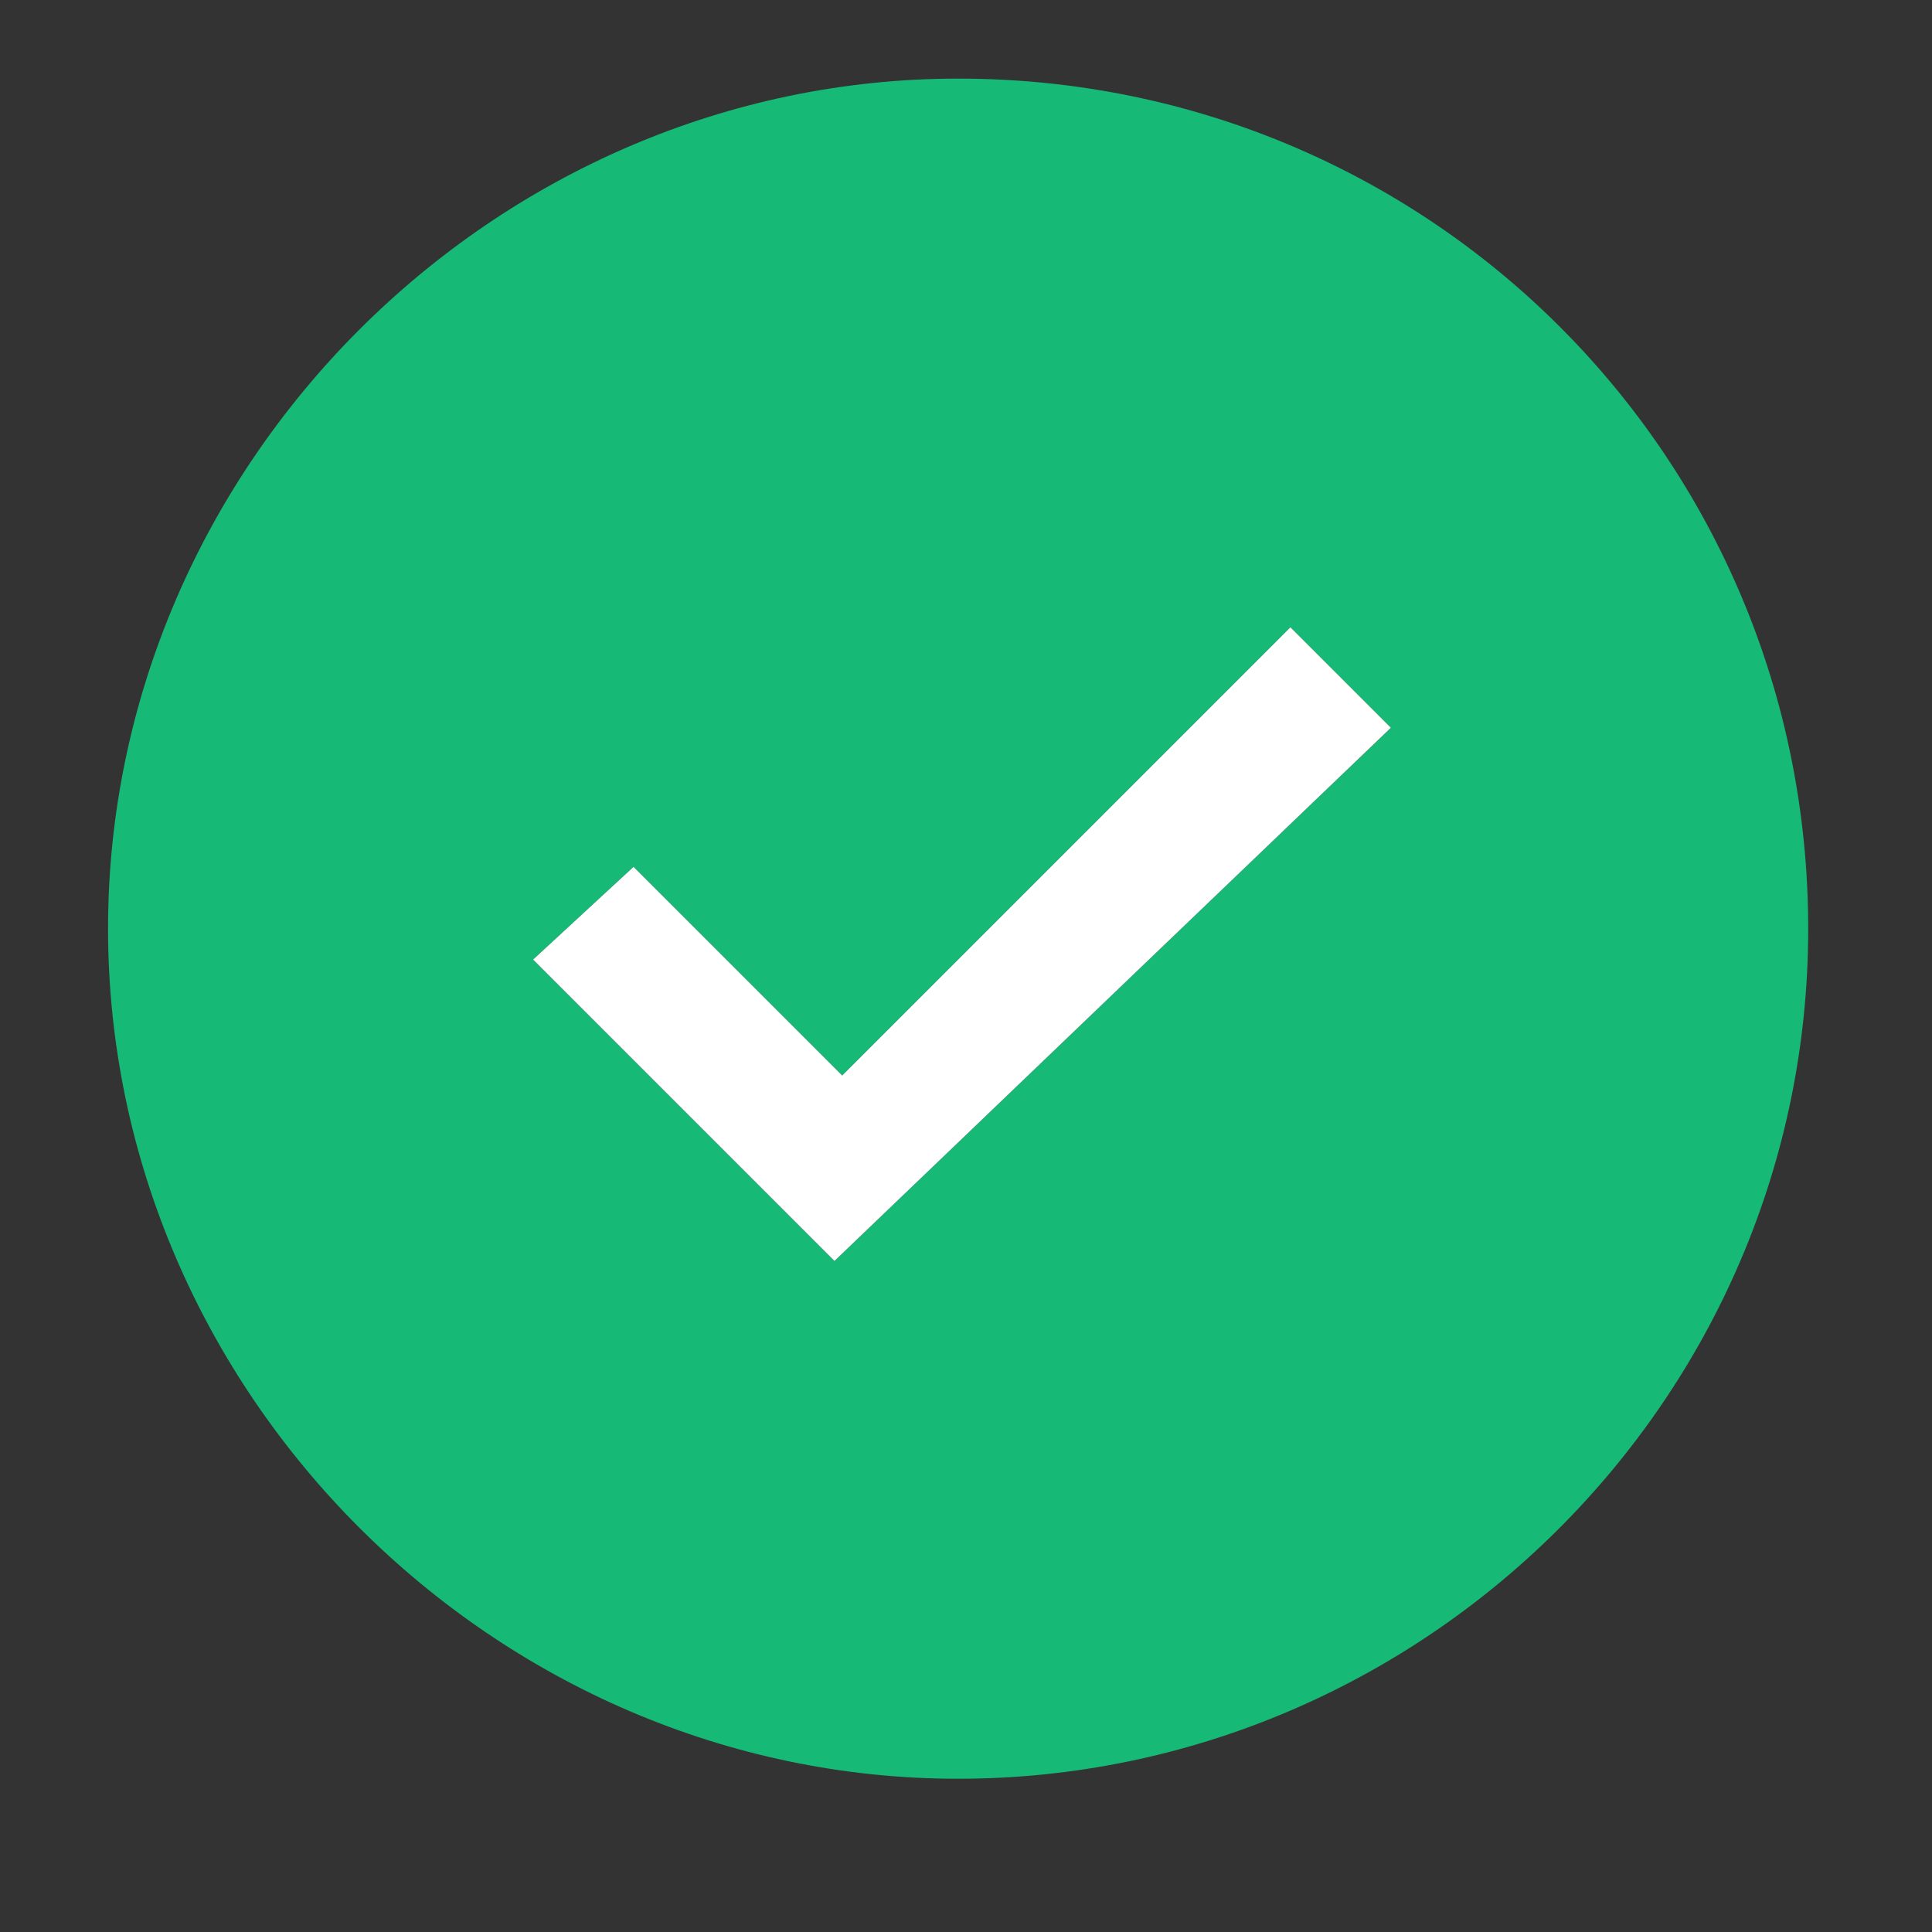
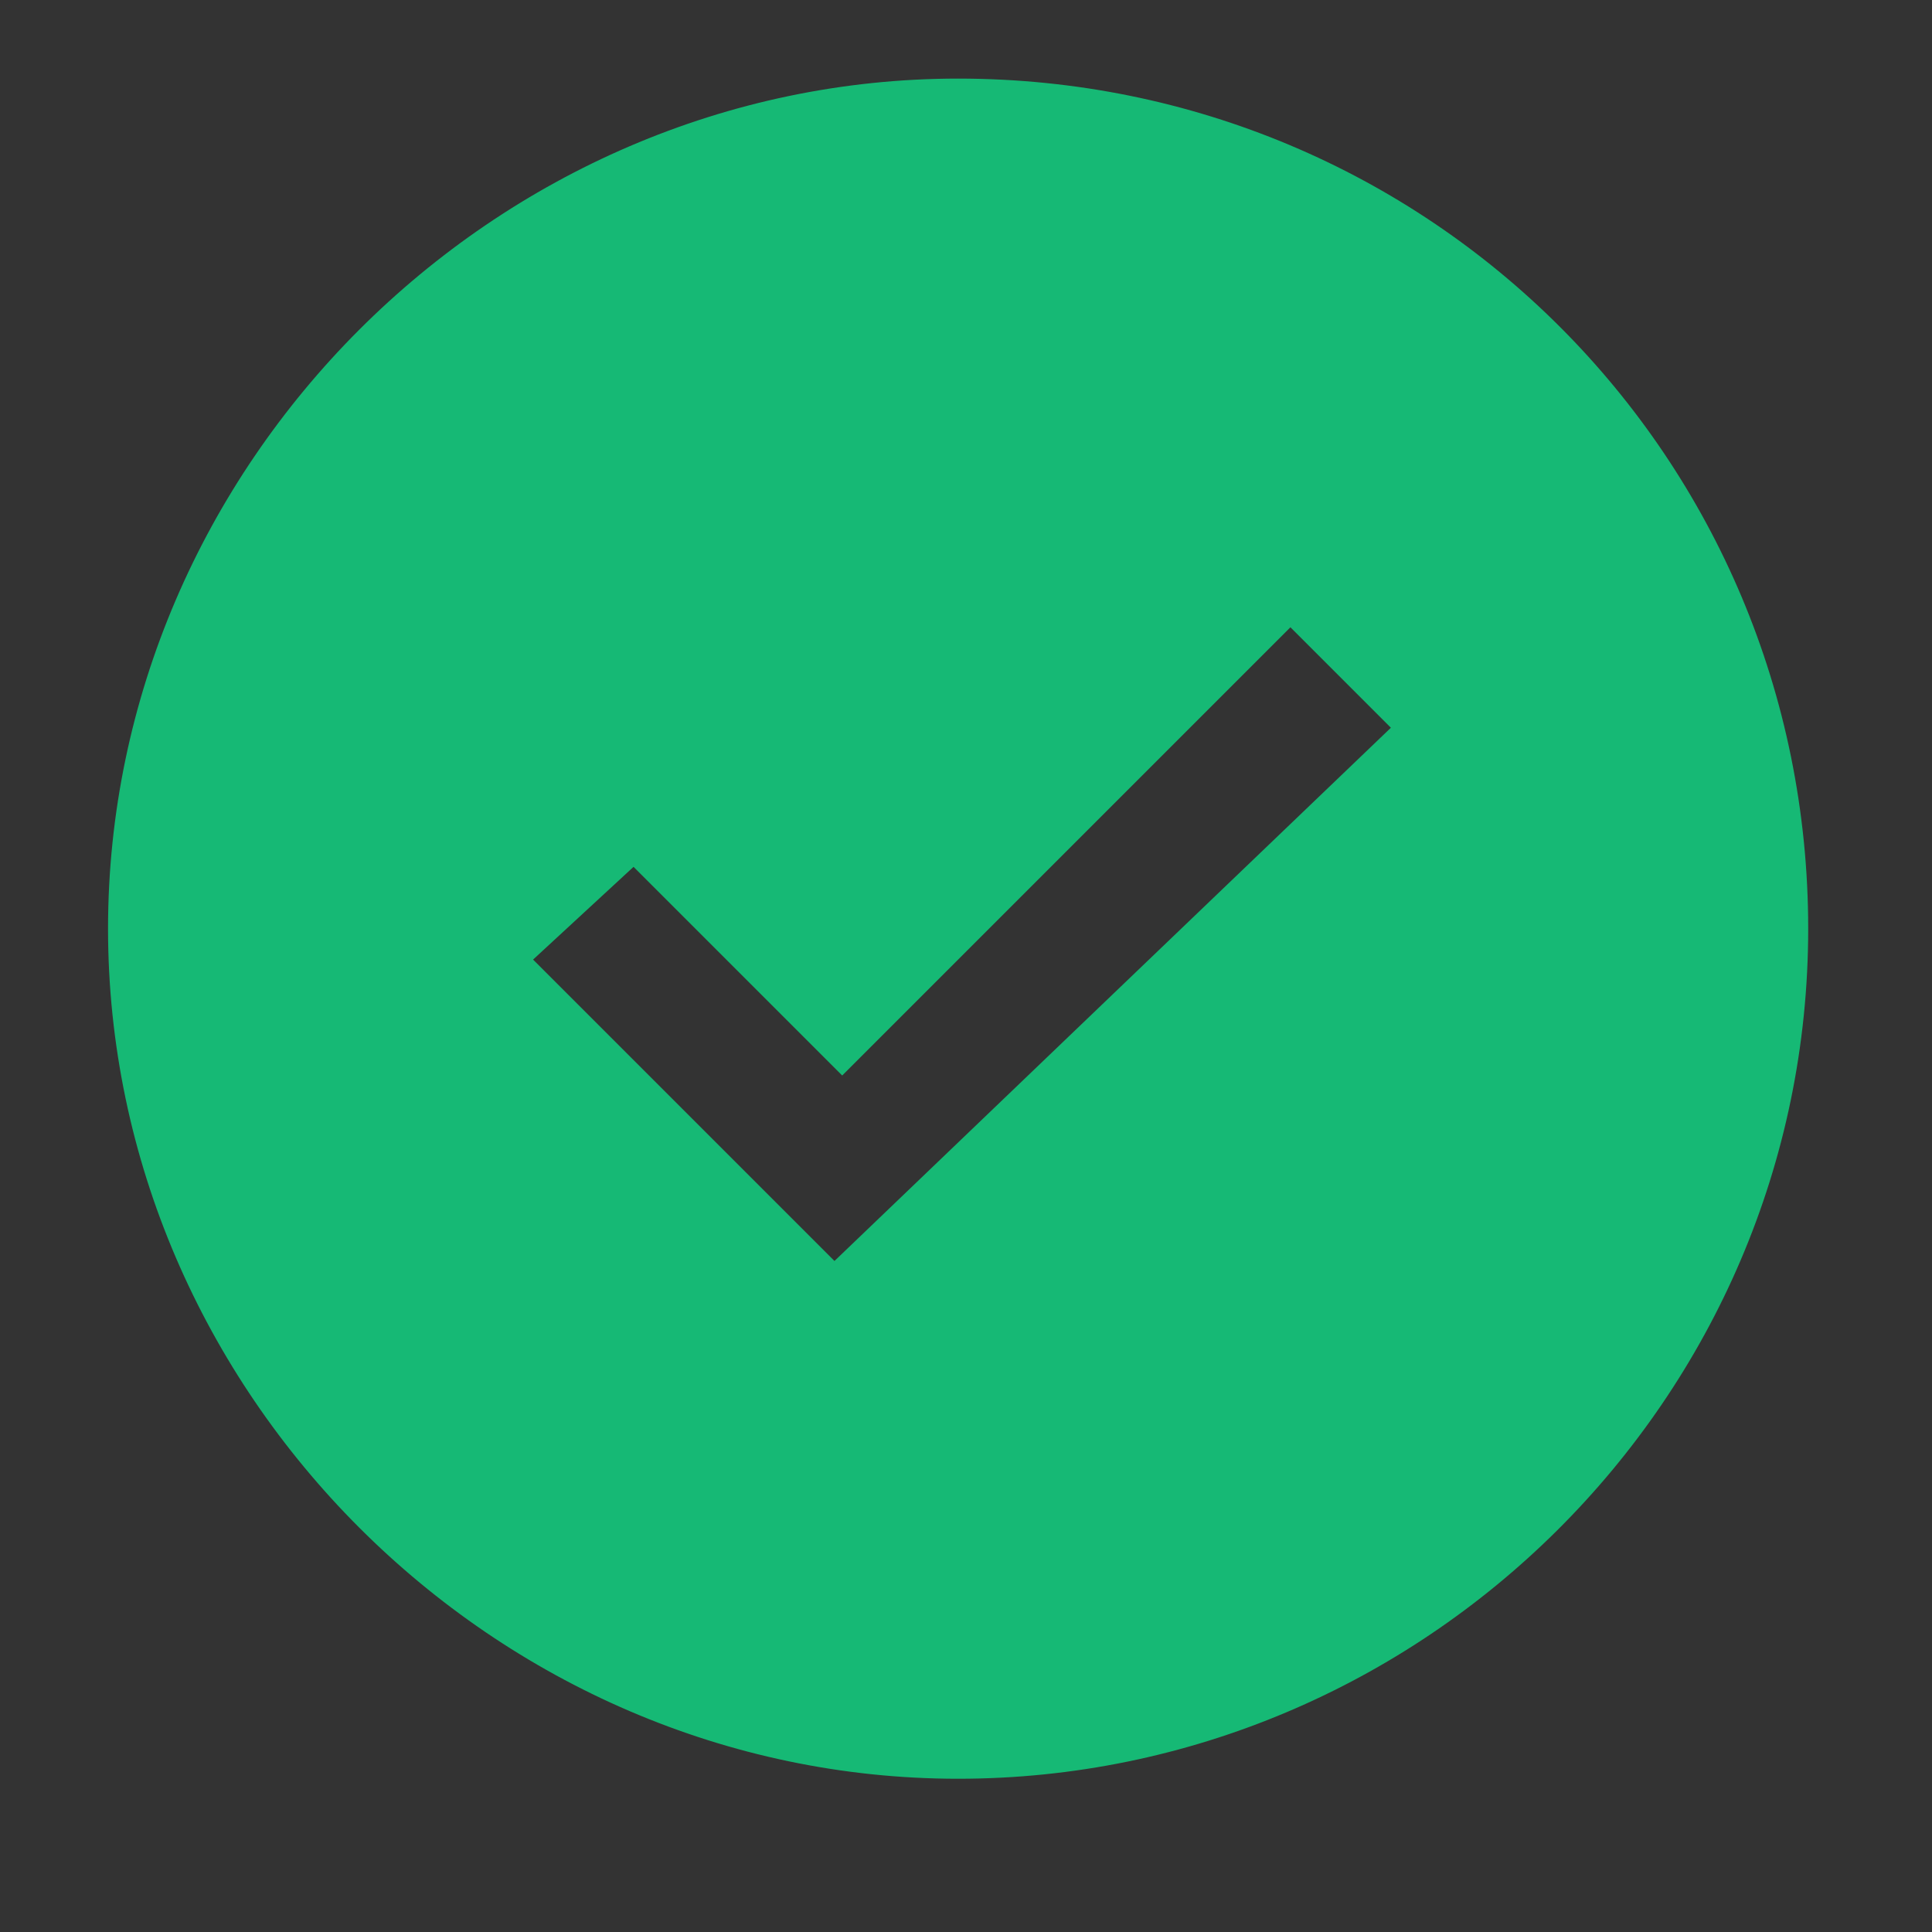
<svg xmlns="http://www.w3.org/2000/svg" width="25" height="25" viewBox="0 0 25 25" fill="none">
  <rect x="0" y="0" width="25" height="25" fill="#333333" stroke="none" />
  <path fill-rule="evenodd" clip-rule="evenodd" d="M12.398 1.017C6.398 1.017 1.398 6.017 1.398 12.017C1.398 18.017 6.398 23.017 12.398 23.017C18.398 23.017 23.398 18.117 23.398 12.017C23.398 5.917 18.498 1.017 12.398 1.017ZM10.798 16.317L6.898 12.417L8.198 11.217L10.898 13.917L16.698 8.117L17.998 9.417L10.798 16.317Z" fill="#16B975" />
-   <path fill-rule="evenodd" clip-rule="evenodd" d="M10.798 16.317L6.898 12.417L8.198 11.217L10.898 13.917L16.698 8.117L17.998 9.417L10.798 16.317Z" fill="white" />
</svg>